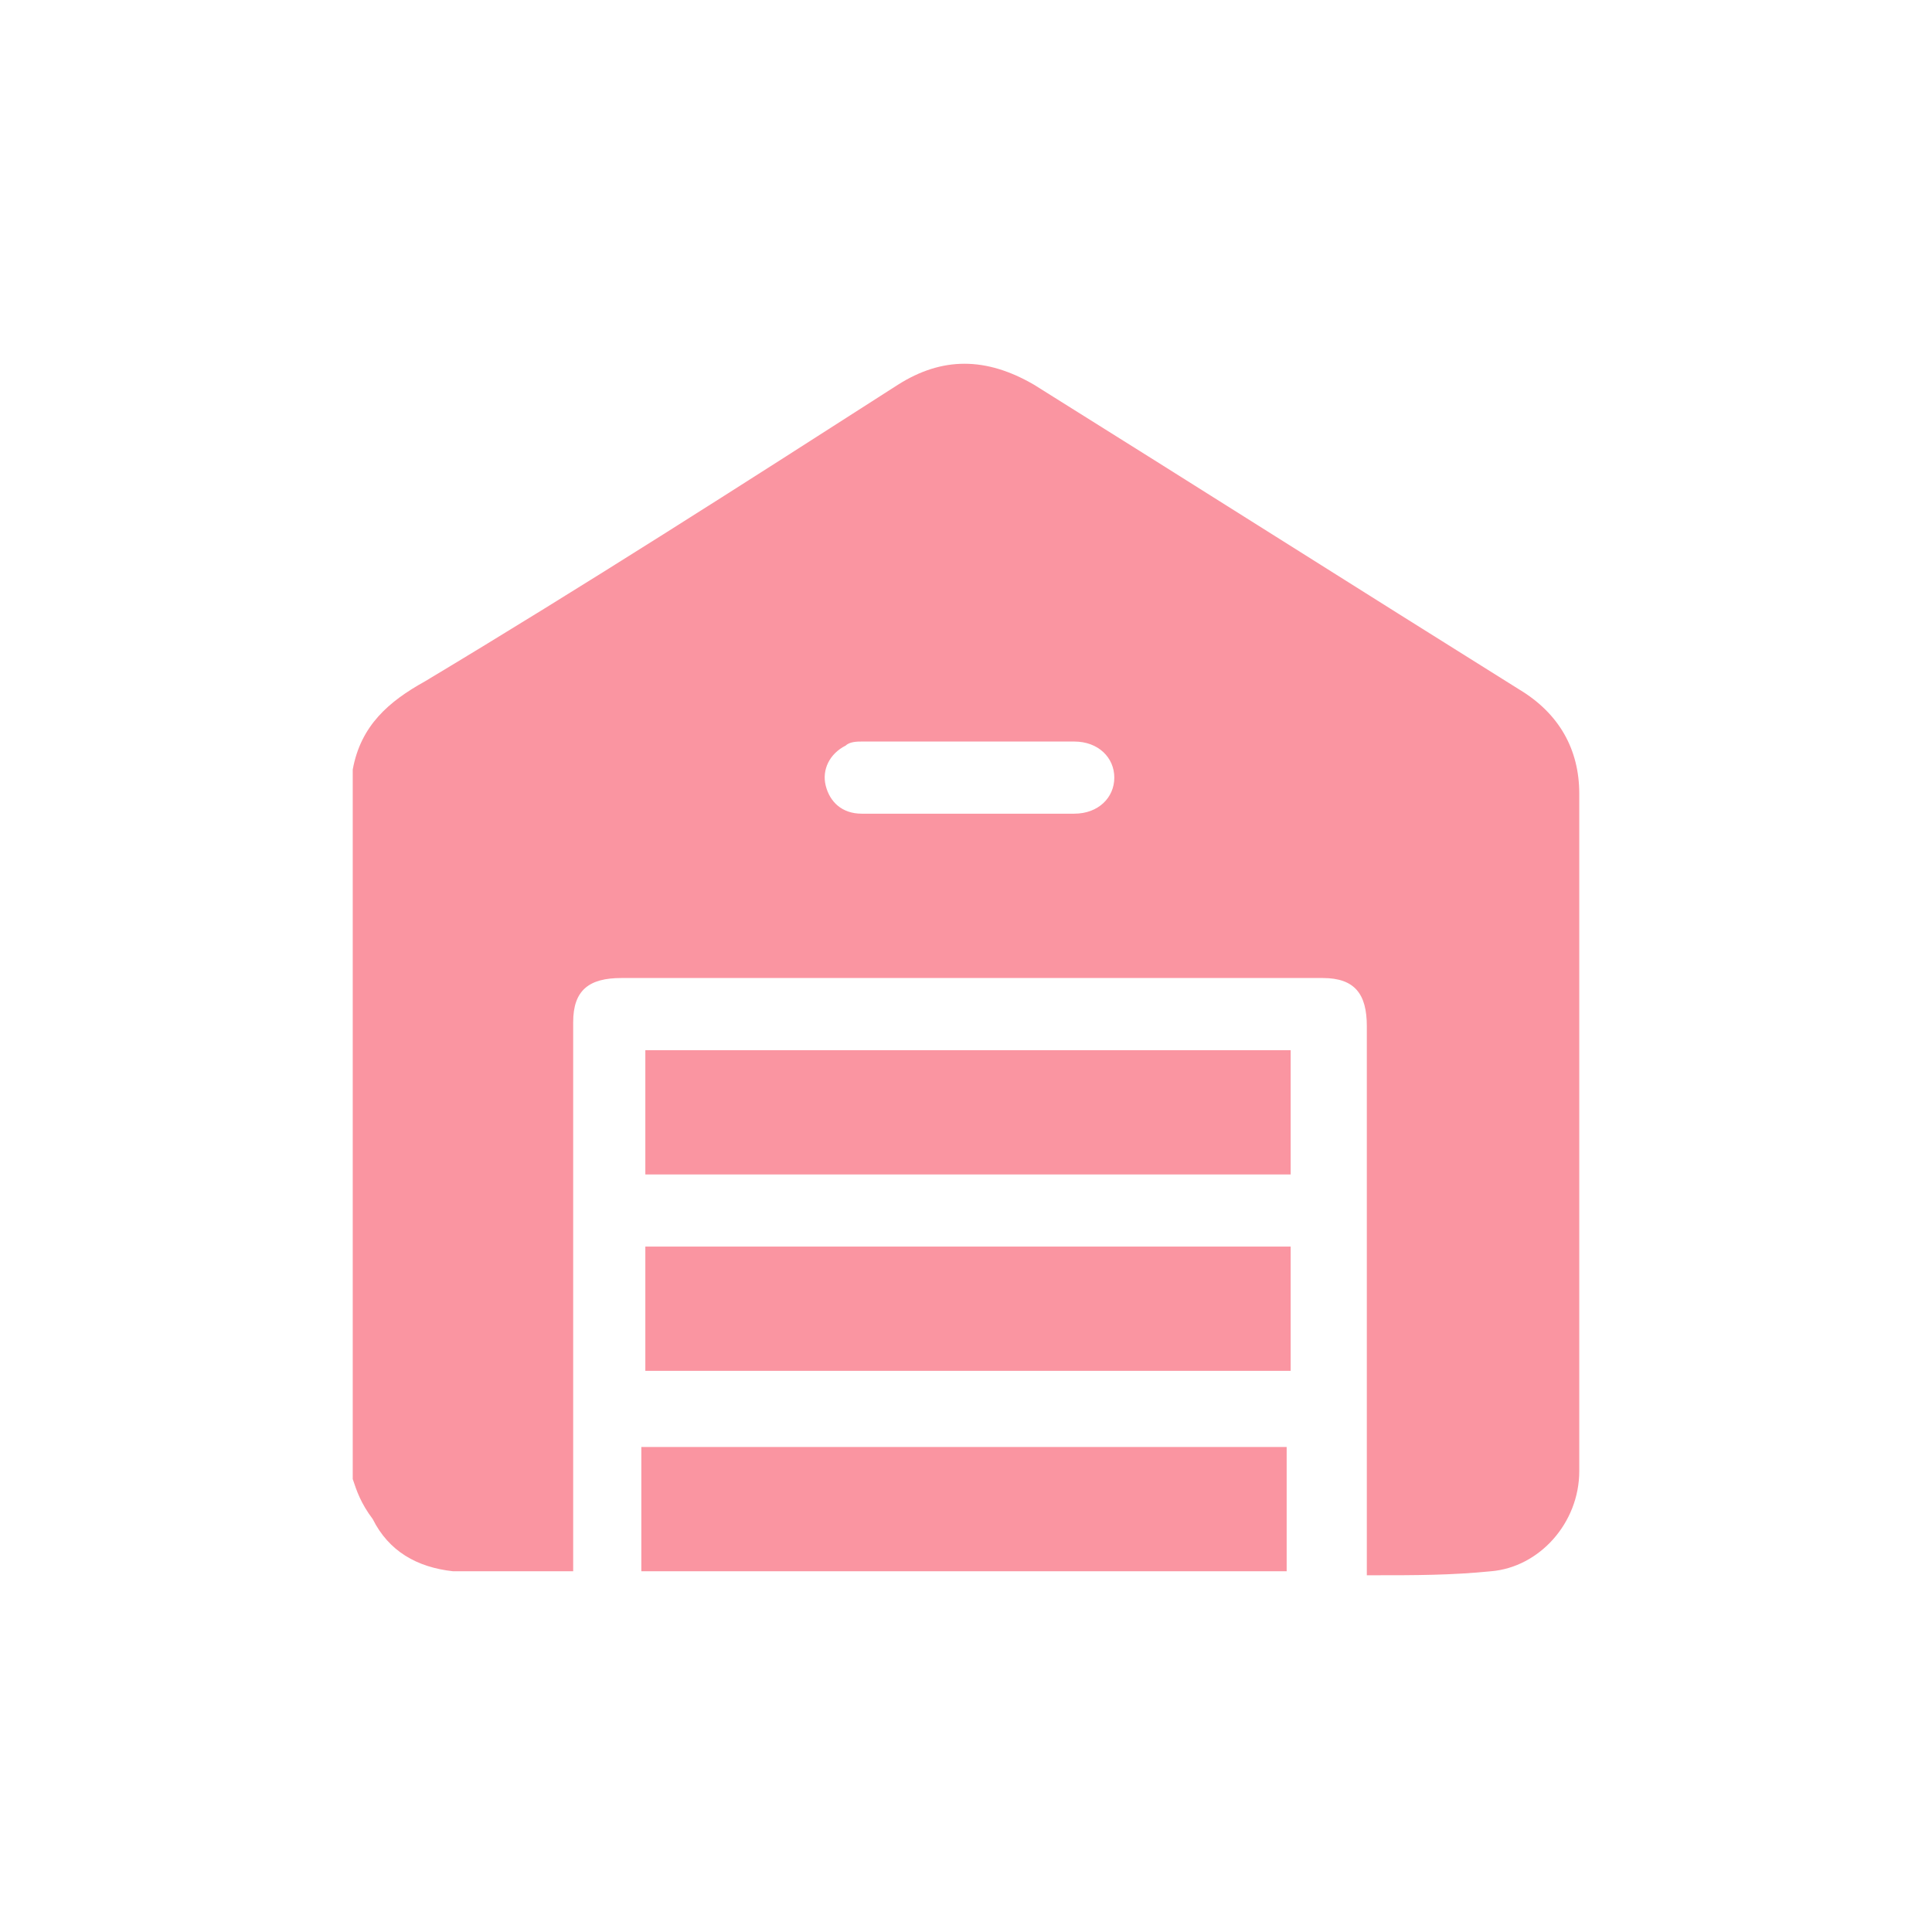
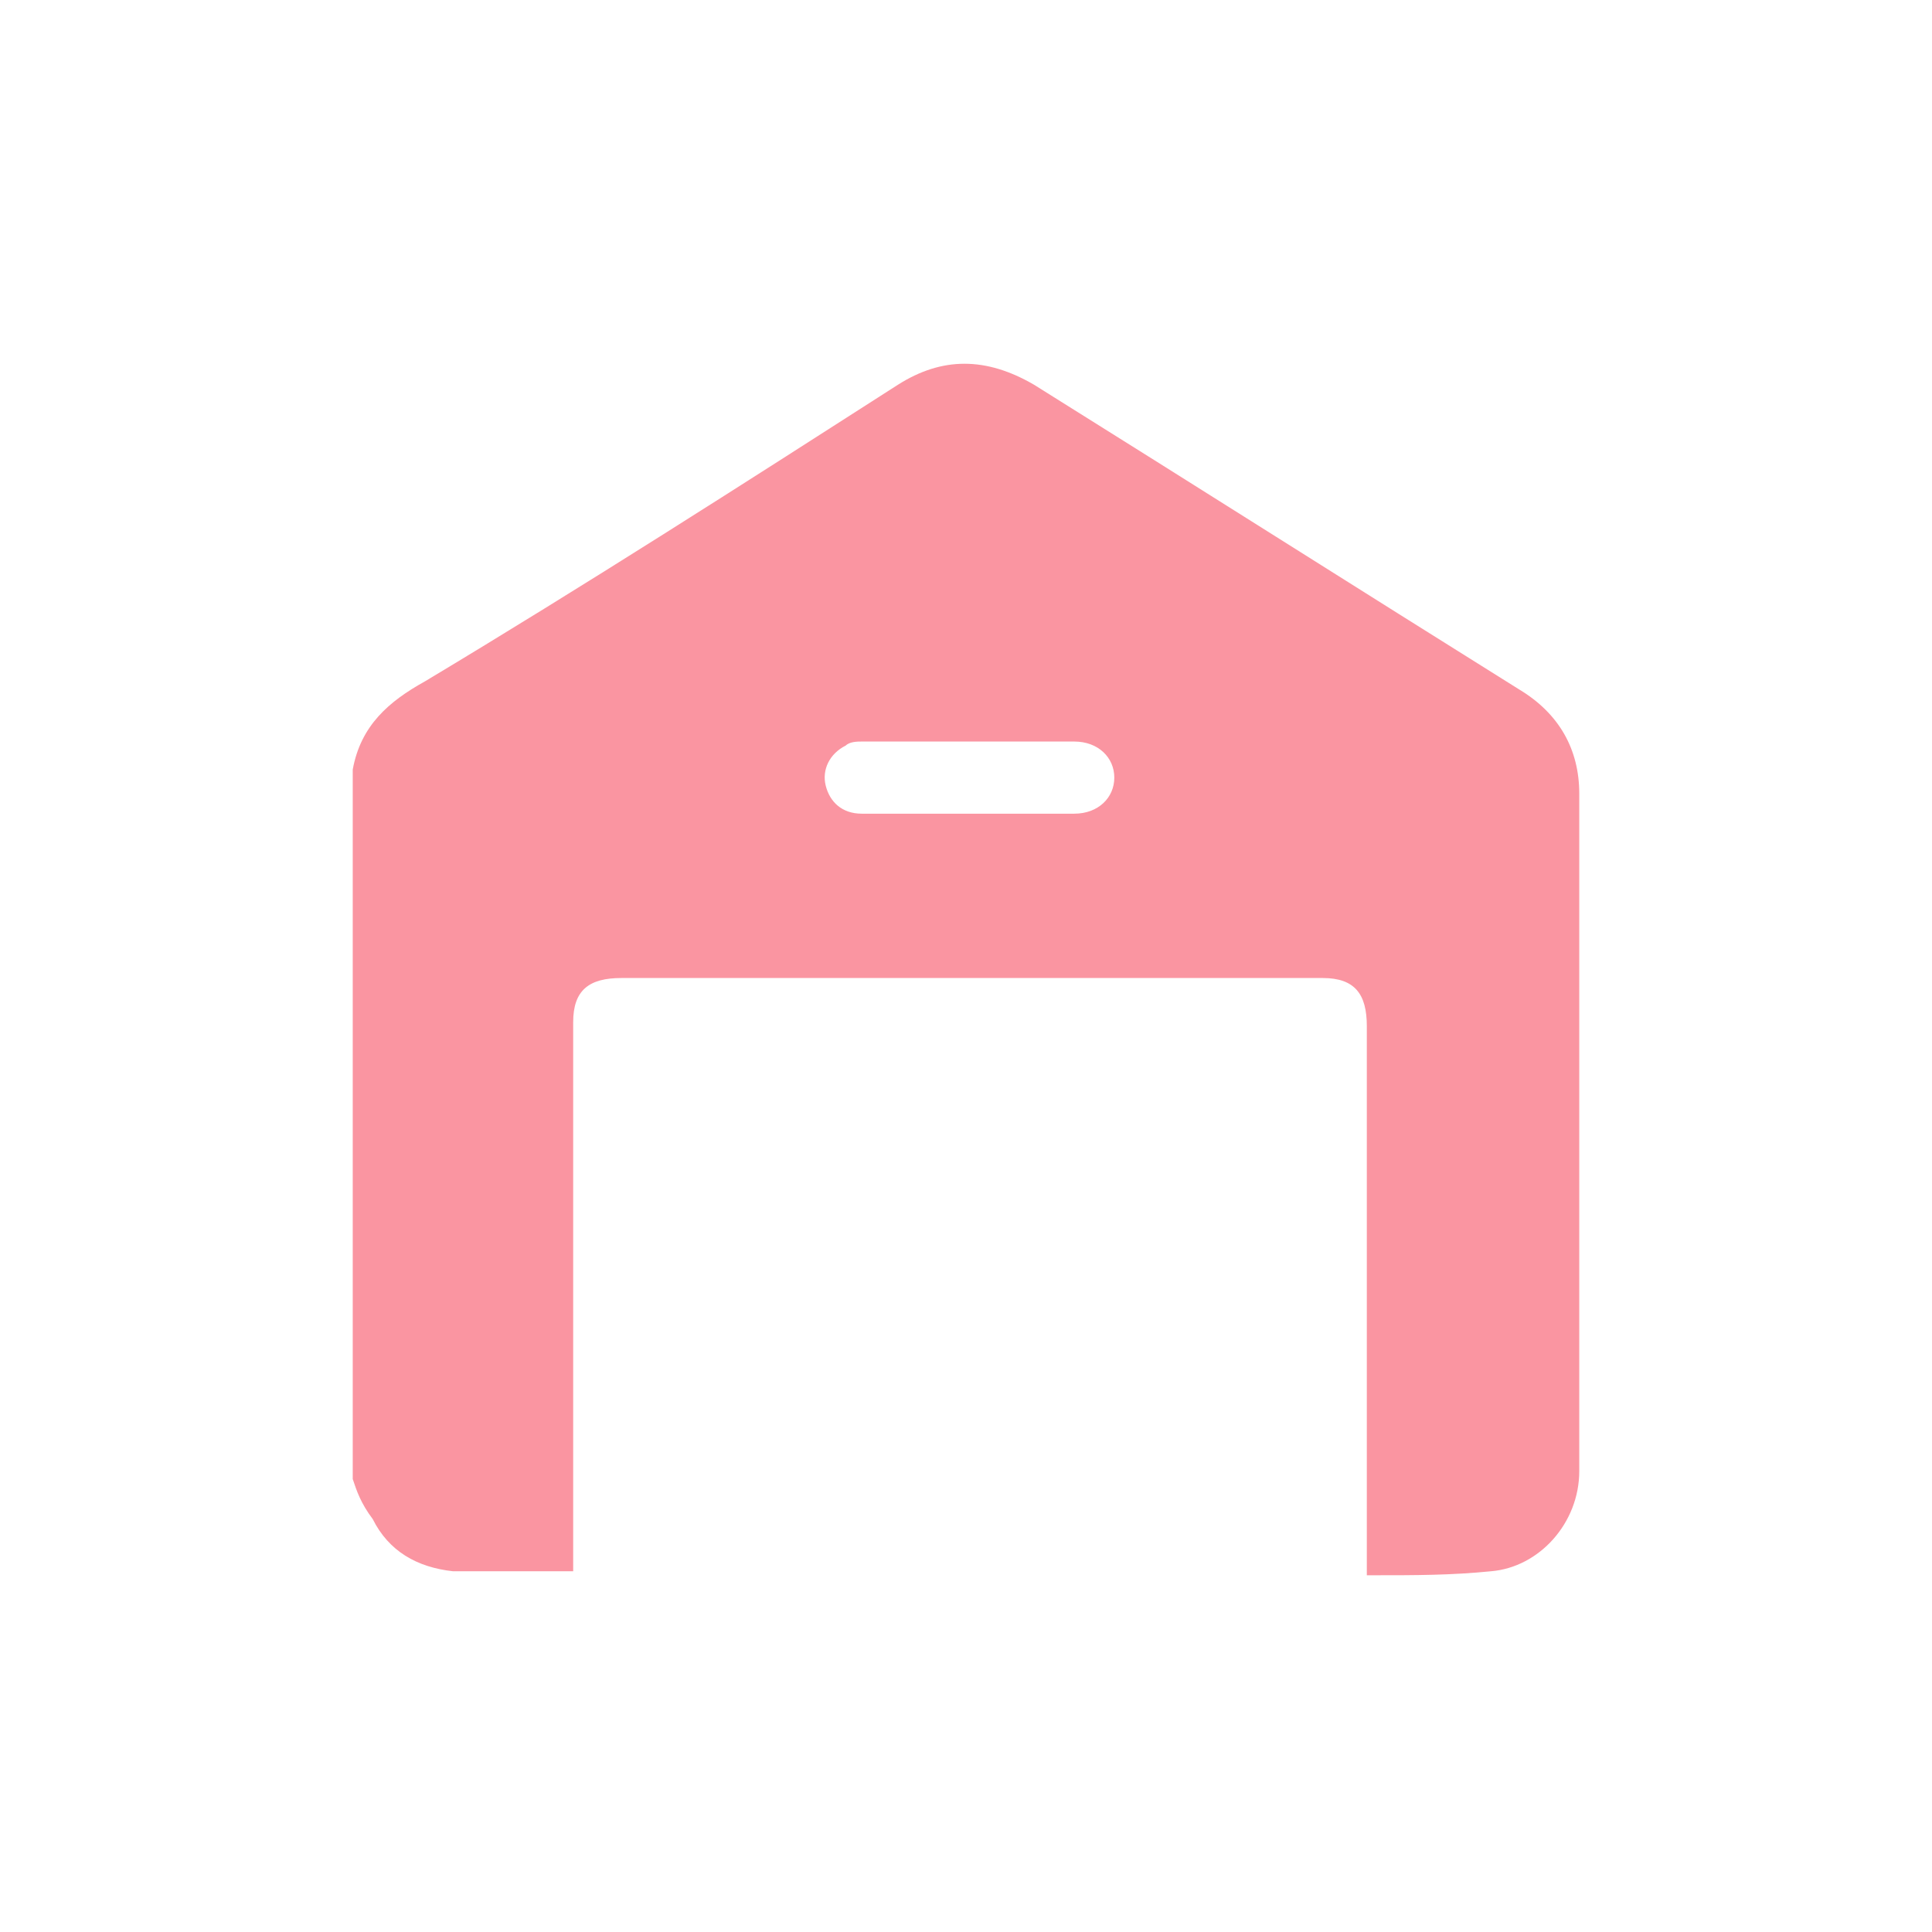
<svg xmlns="http://www.w3.org/2000/svg" version="1.1" id="Слой_1" x="0px" y="0px" viewBox="0 0 48.2 48.2" style="enable-background:new 0 0 48.2 48.2;" xml:space="preserve">
  <style type="text/css">
	.st0{fill:#FFFFFF;}
	.st1{fill:#FA95A1;}
	.st2{fill:#BF1E1F;}
</style>
  <g>
    <g>
      <path class="st1" d="M8.8,36.9c0-5.9,0-11.8,0-17.7c0.2-1.1,0.9-1.7,1.8-2.2c4-2.4,7.9-4.9,11.8-7.4c1.1-0.7,2.2-0.7,3.4,0    c4,2.5,8.1,5.1,12.1,7.6c1,0.6,1.5,1.5,1.5,2.6c0,5.5,0,11,0,16.5c0,0.1,0,0.2,0,0.4c0,1.3-1,2.4-2.2,2.5c-1,0.1-1.9,0.1-2.9,0.1    c-0.1,0-0.2,0-0.2,0c0-0.1,0-0.3,0-0.4c0-4.4,0-8.8,0-13.3c0-0.8-0.3-1.2-1.1-1.2c-5.8,0-11.7,0-17.5,0c-0.8,0-1.2,0.3-1.2,1.1    c0,4.4,0,8.9,0,13.3c0,0.1,0,0.3,0,0.4c-1,0-2,0-3,0c-0.9-0.1-1.6-0.5-2-1.3C9,37.5,8.9,37.2,8.8,36.9z M24.1,20.3    c0.9,0,1.8,0,2.7,0c0.6,0,1-0.4,1-0.9c0-0.5-0.4-0.9-1-0.9c-1.8,0-3.5,0-5.3,0c-0.1,0-0.3,0-0.4,0.1c-0.4,0.2-0.6,0.6-0.5,1    c0.1,0.4,0.4,0.7,0.9,0.7C22.3,20.3,23.2,20.3,24.1,20.3z" />
-       <path class="st1" d="M32.2,34.2c-5.4,0-10.8,0-16.1,0c0-1,0-2.1,0-3.1c5.4,0,10.7,0,16.1,0C32.2,32.2,32.2,33.2,32.2,34.2z" />
-       <path class="st1" d="M16,39.2c0-1,0-2.1,0-3.1c5.4,0,10.7,0,16.1,0c0,1,0,2.1,0,3.1C26.8,39.2,21.4,39.2,16,39.2z" />
-       <path class="st1" d="M32.2,26.2c0,1.1,0,2.1,0,3.1c-5.4,0-10.8,0-16.1,0c0-1,0-2.1,0-3.1C21.4,26.2,26.8,26.2,32.2,26.2z" />
    </g>
  </g>
</svg>